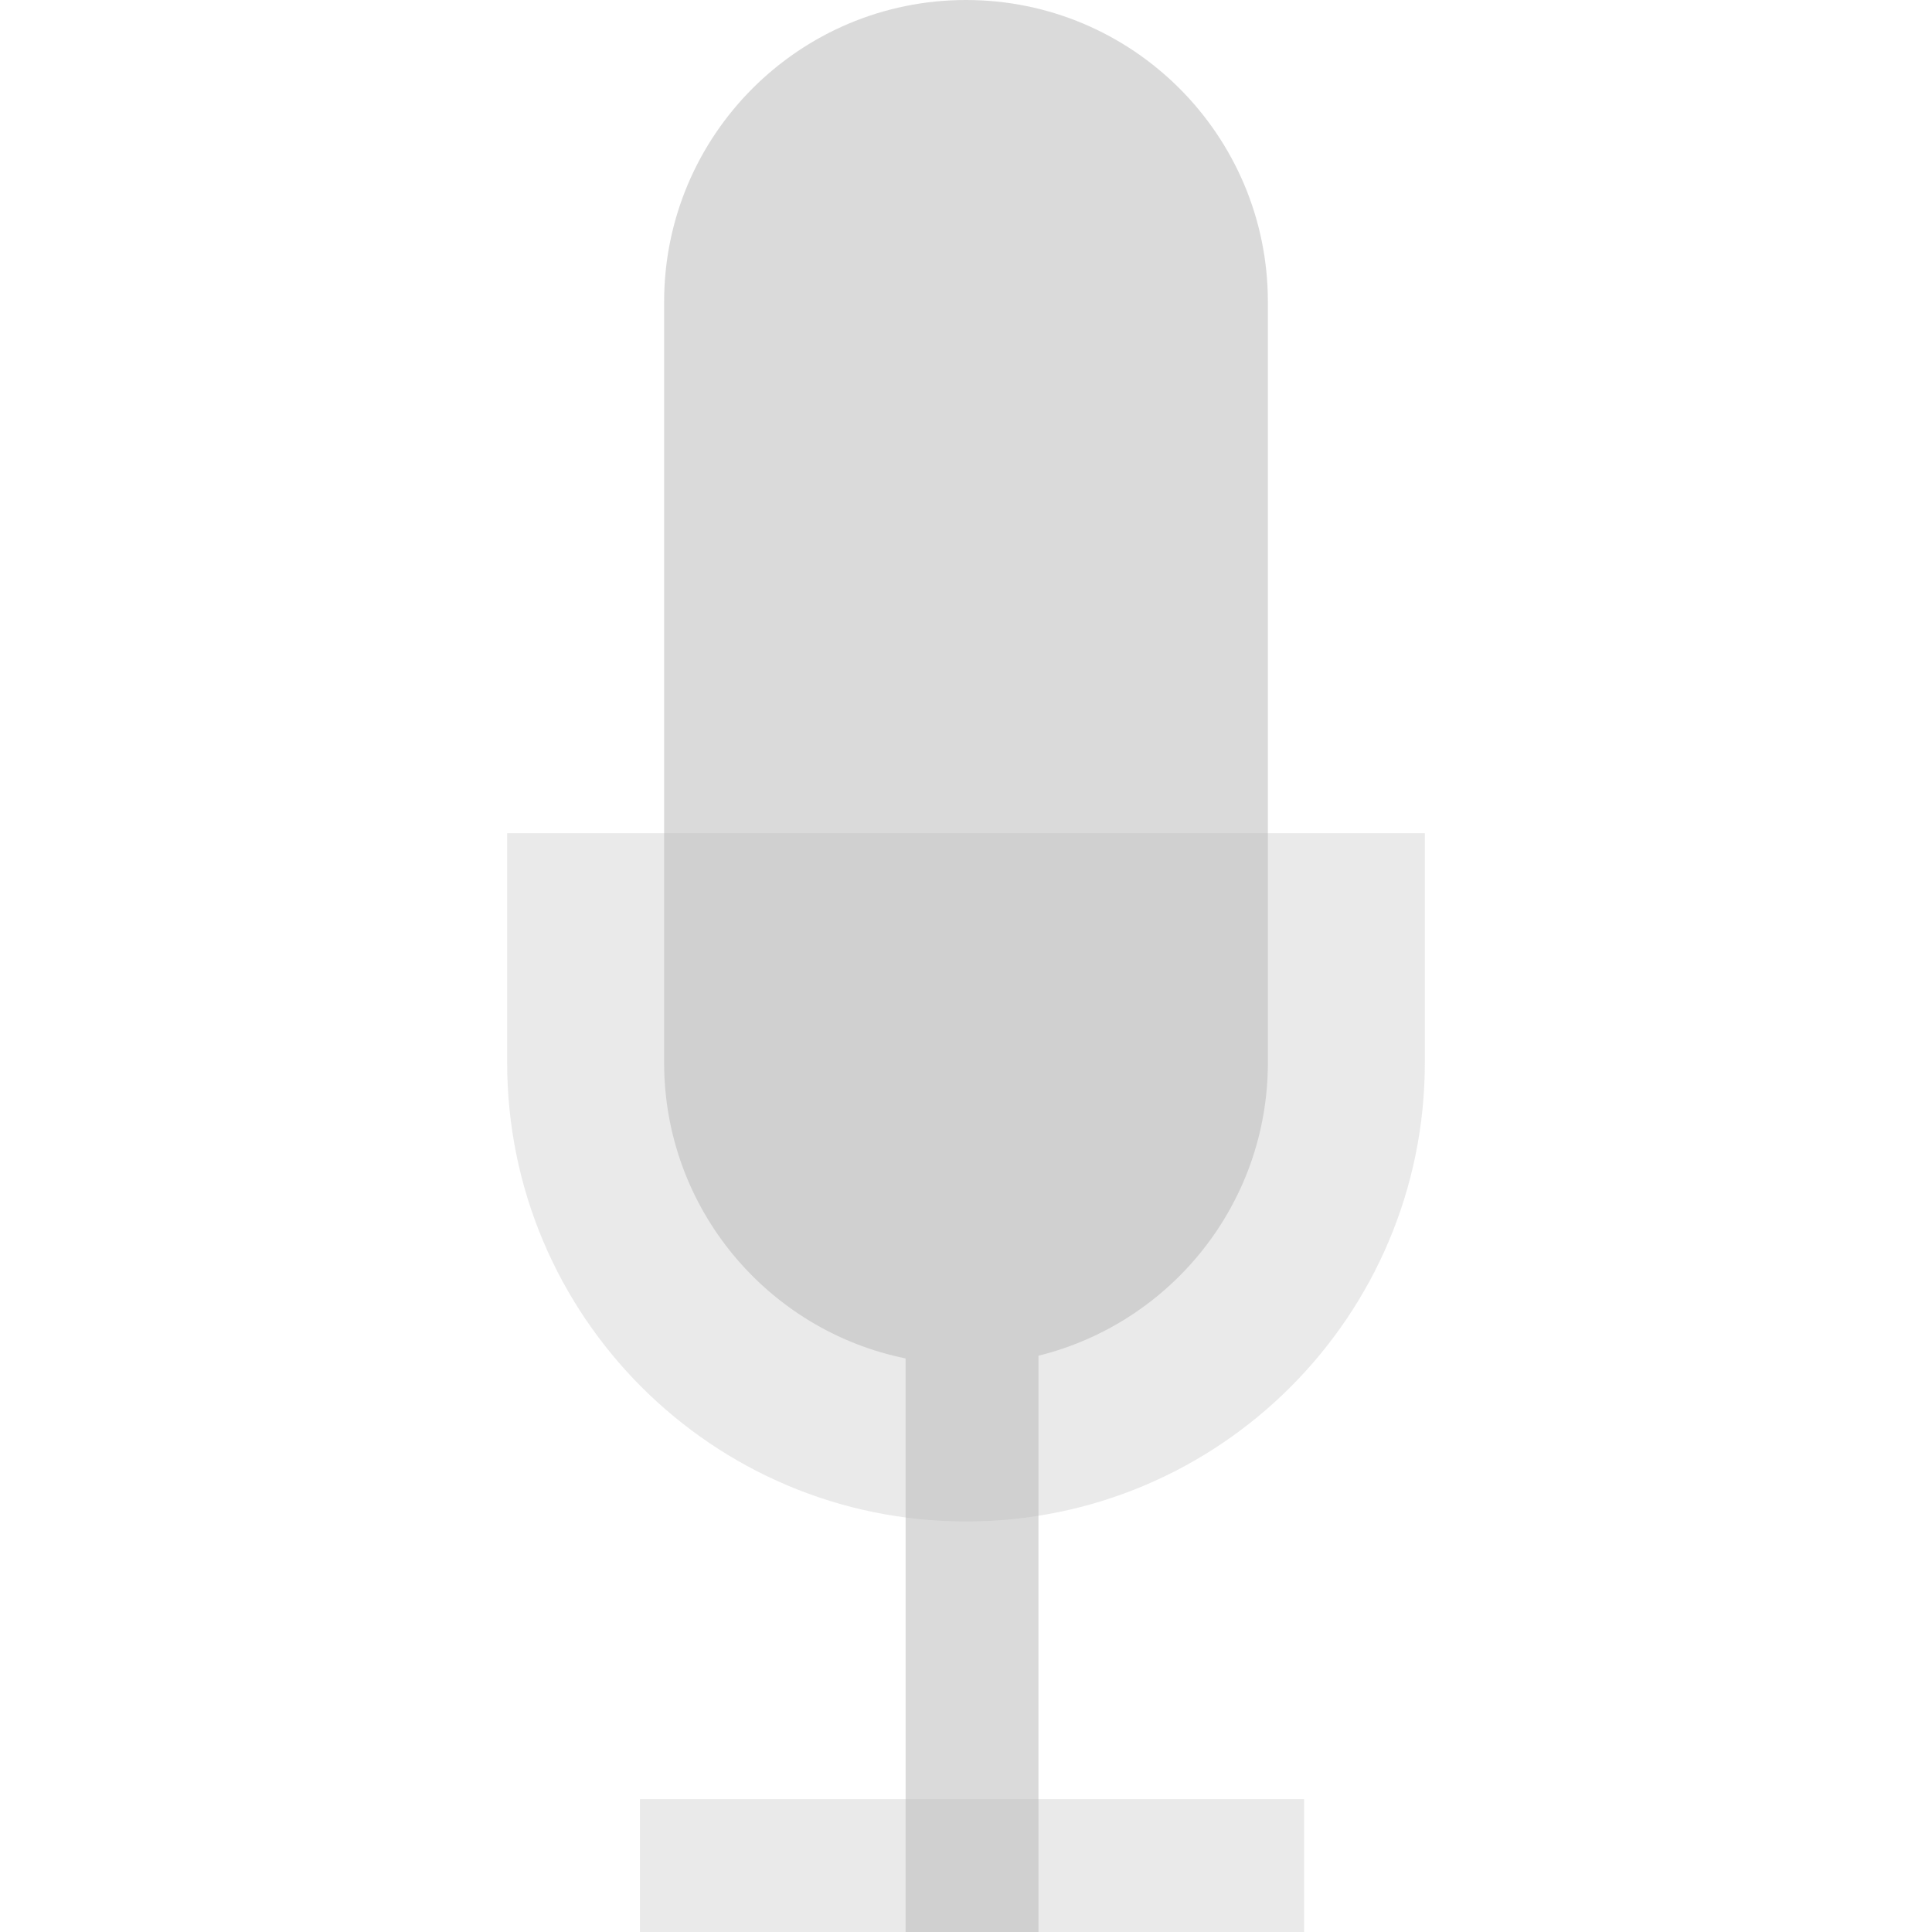
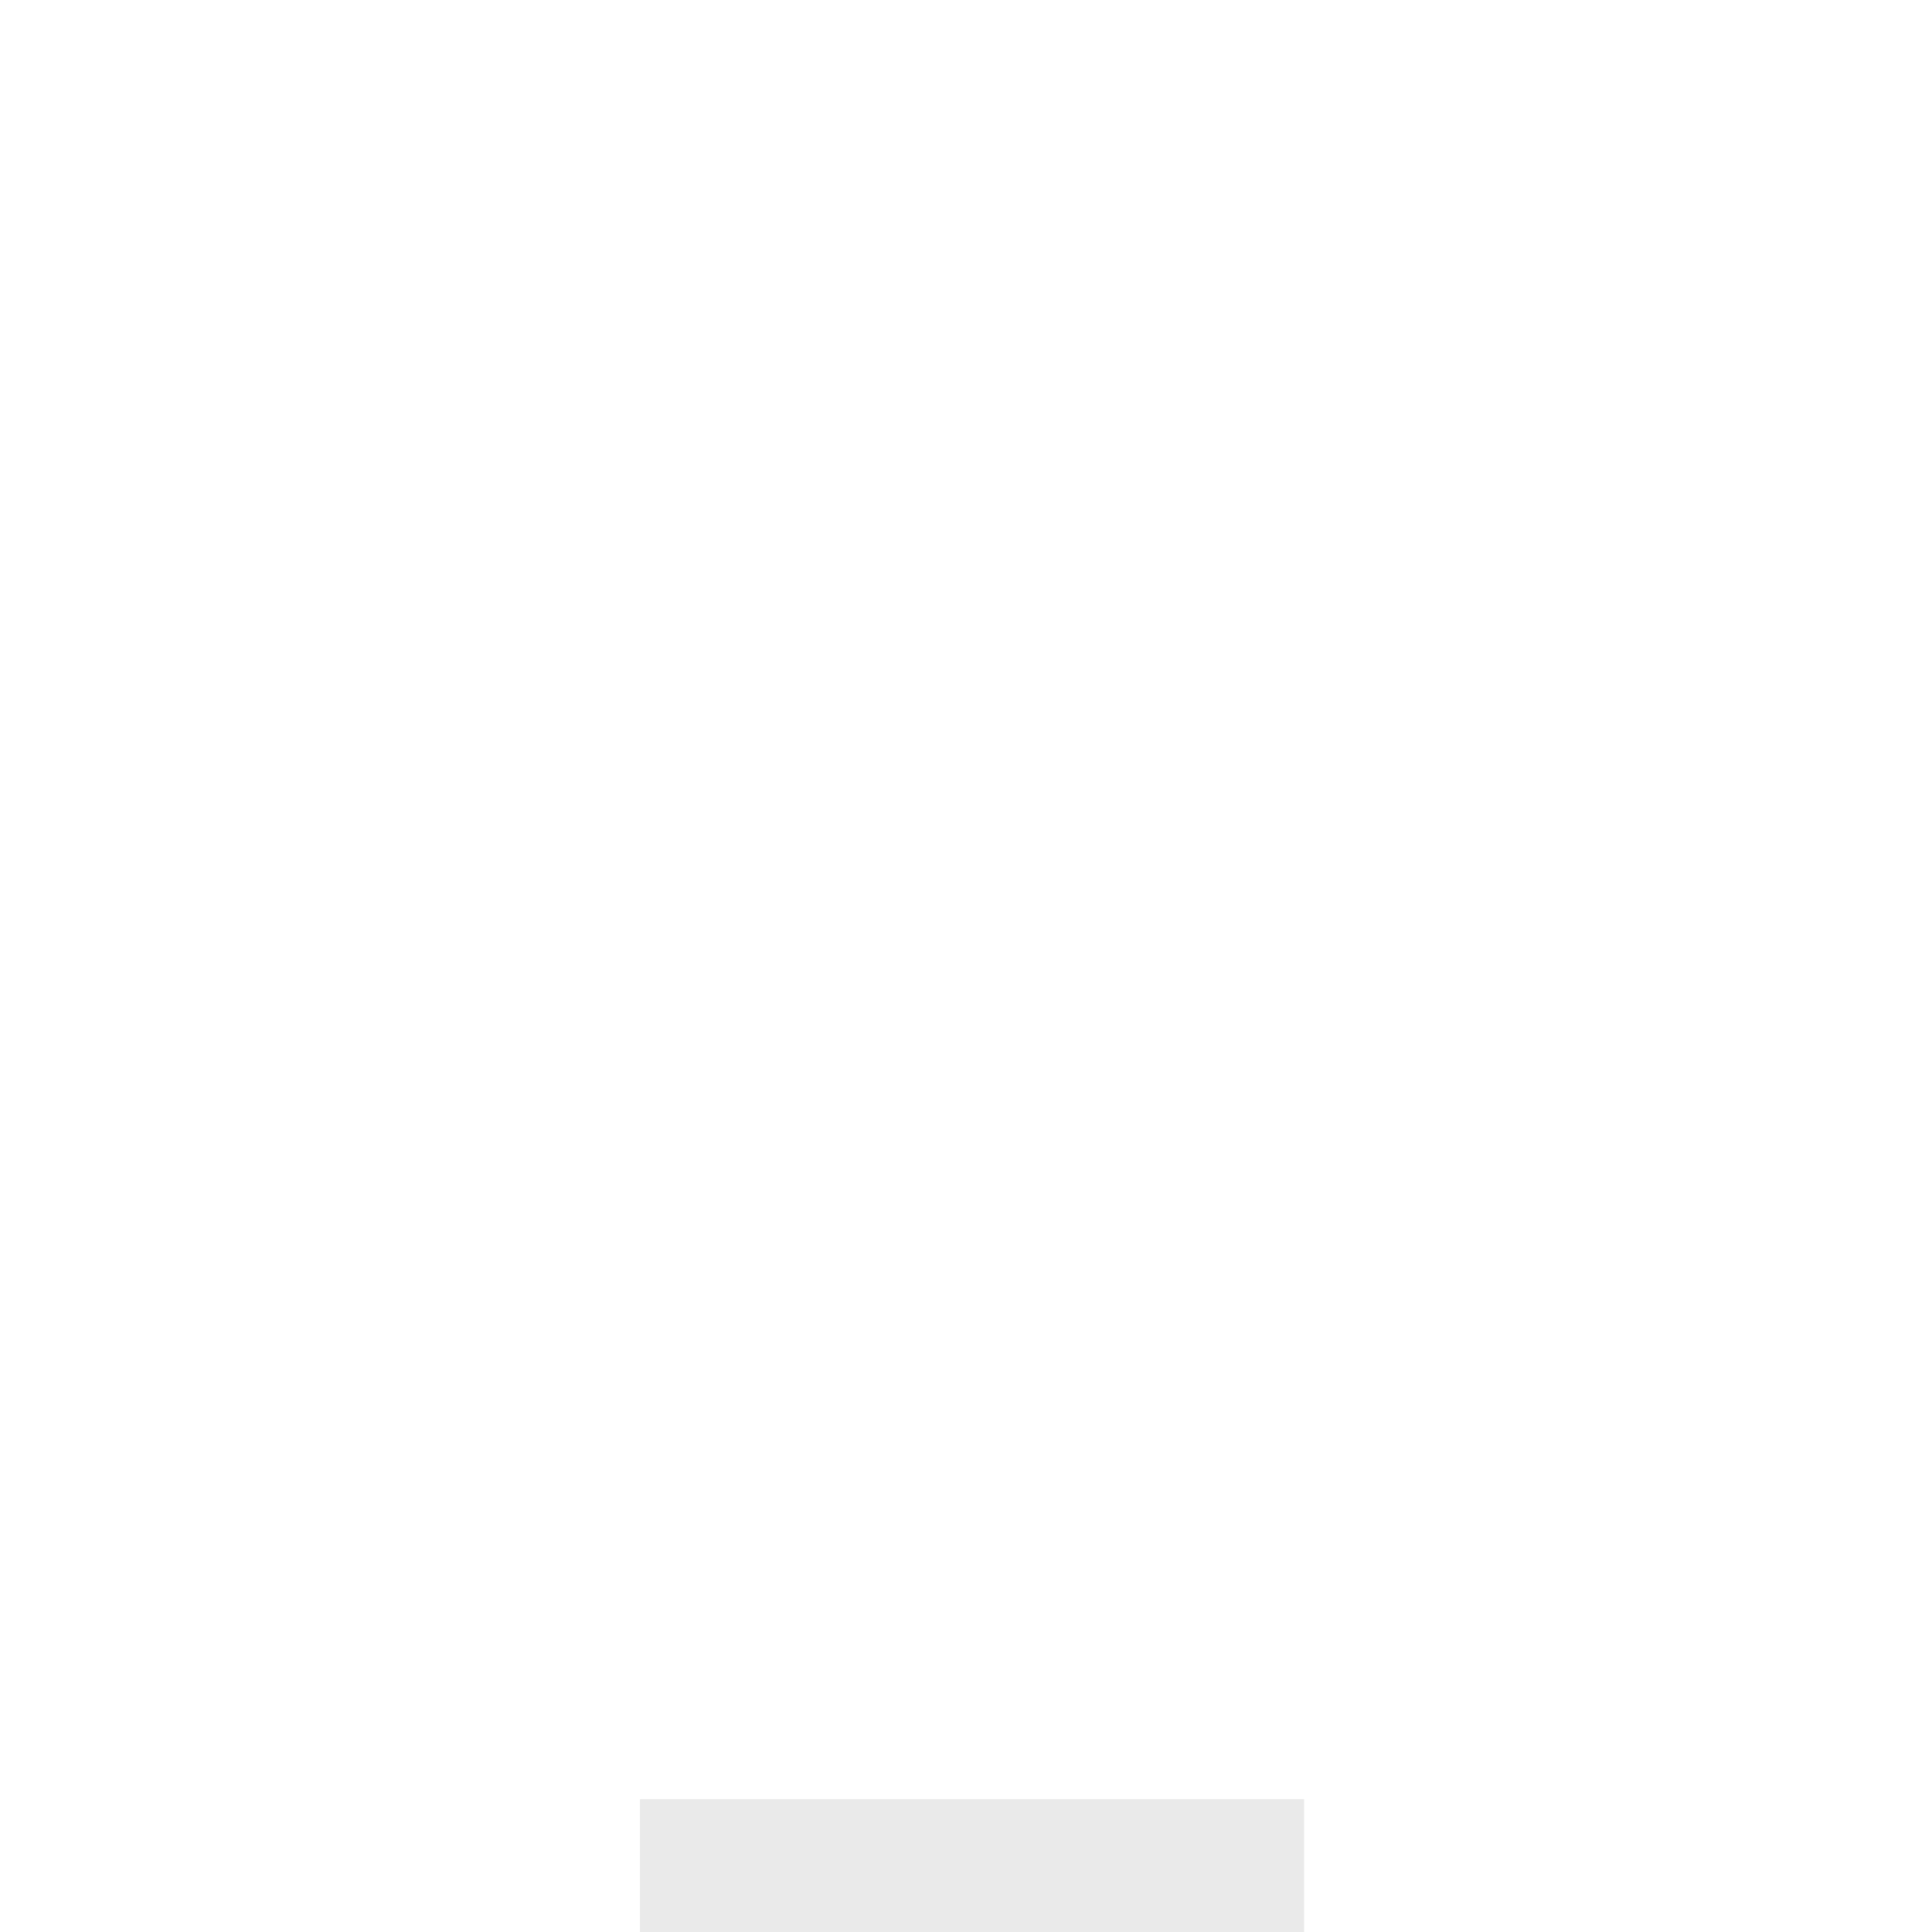
<svg xmlns="http://www.w3.org/2000/svg" width="160" height="160" viewBox="0 0 160 160" fill="none">
-   <path d="M42 69H118V88C118 108.987 100.987 126 80 126V126C59.013 126 42 108.987 42 88V69Z" fill="#B7B7B7" fill-opacity="0.3" />
  <rect x="53" y="149" width="55" height="11" fill="#B7B7B7" fill-opacity="0.3" />
-   <path d="M80 0C93.807 0 105 11.193 105 25V88C105 99.739 96.909 109.585 86 112.272V160H75V112.499C63.589 110.183 55 100.095 55 88V25C55 11.193 66.193 0 80 0Z" fill="#B7B7B7" fill-opacity="0.5" />
</svg>